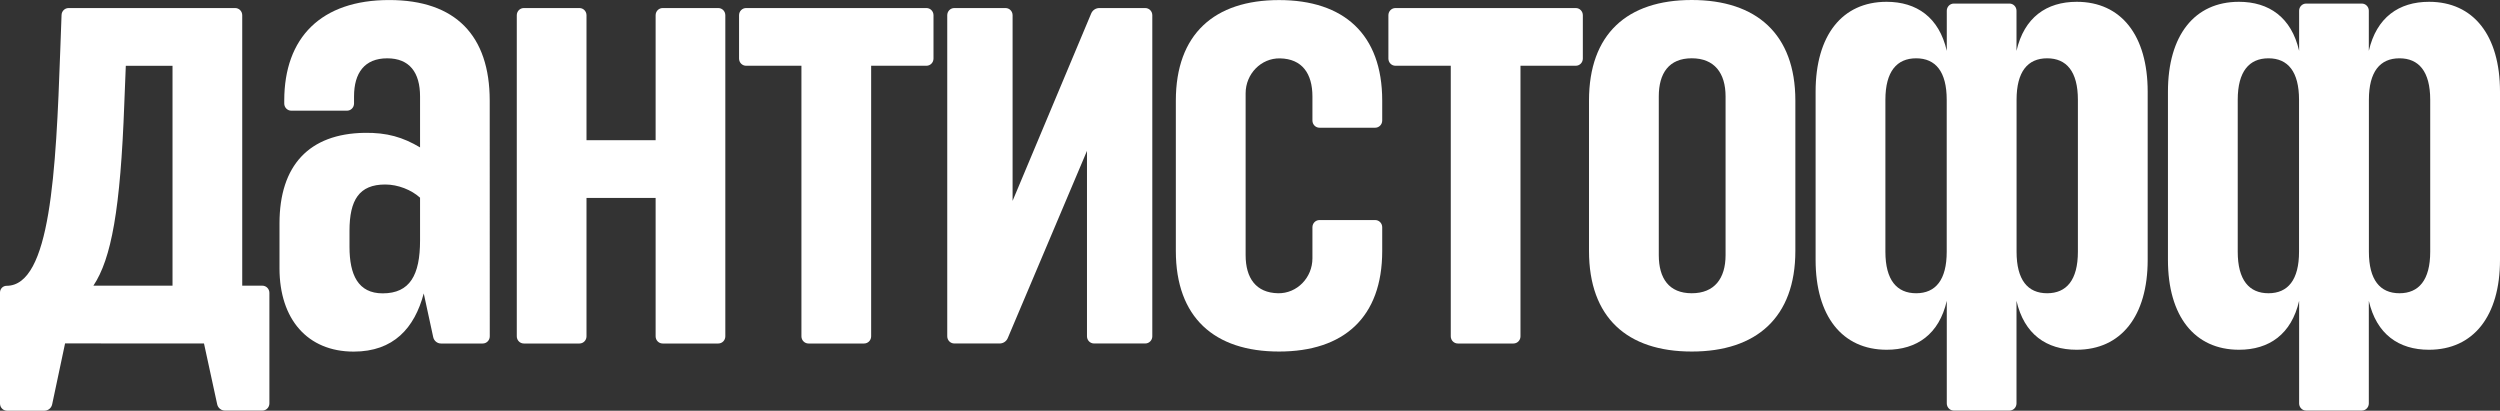
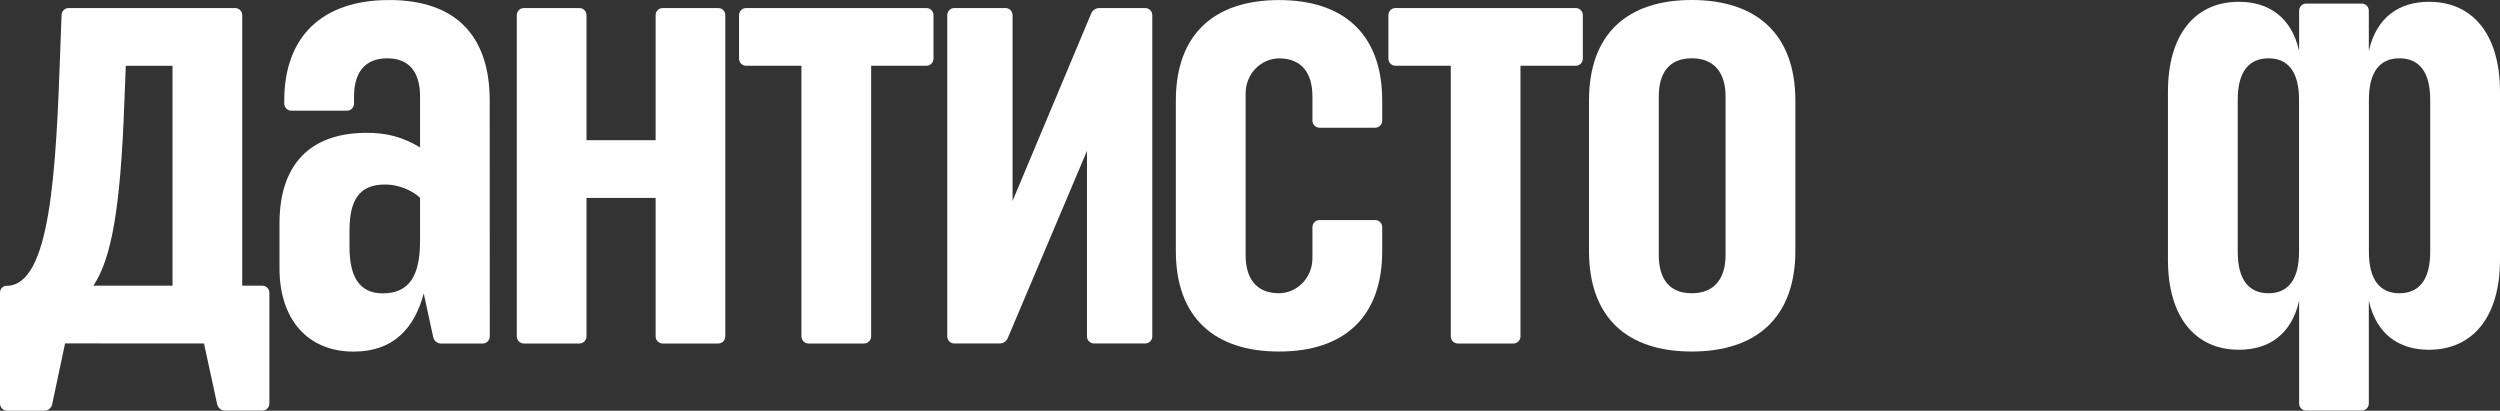
<svg xmlns="http://www.w3.org/2000/svg" width="140" height="23" viewBox="0 0 140 23" fill="none">
  <rect x="0" y="0" width="140" height="23" fill="#333333" stroke="none" />
  <path d="M136.027 0.101C134.34 0.101 133.084 0.972 132.654 2.849L132.654 0.601C132.654 0.38 132.478 0.2 132.26 0.2L129.144 0.2C128.927 0.2 128.751 0.38 128.751 0.601L128.751 2.849C128.32 0.971 127.065 0.101 125.378 0.101C122.89 0.101 121.405 1.982 121.405 5.134L121.405 14.554C121.405 17.703 122.894 19.586 125.385 19.586C127.07 19.586 128.321 18.72 128.751 16.846L128.751 22.591C128.751 22.813 128.927 22.993 129.144 22.993L132.26 22.993C132.478 22.993 132.654 22.813 132.654 22.591L132.654 16.846C133.083 18.72 134.335 19.586 136.019 19.586C138.51 19.586 140 17.703 140 14.554L140 5.135C140 1.982 138.515 0.101 136.027 0.101ZM128.746 14.098C128.746 15.671 128.127 16.422 127.034 16.422C125.956 16.422 125.313 15.69 125.313 14.098L125.313 5.588C125.313 3.997 125.956 3.265 127.034 3.265C128.127 3.265 128.746 4.016 128.746 5.588L128.746 14.098ZM136.092 14.098C136.092 15.69 135.448 16.422 134.37 16.422C133.278 16.422 132.658 15.671 132.658 14.098L132.658 5.588C132.658 4.016 133.278 3.265 134.37 3.265C135.449 3.265 136.092 3.997 136.092 5.588L136.092 14.098Z" fill="white" />
  <path d="M78.144 3.682L81.243 3.682L81.243 18.835C81.243 19.056 81.42 19.236 81.637 19.236L84.753 19.236C84.971 19.236 85.147 19.056 85.147 18.835L85.147 3.682L88.245 3.682C88.463 3.682 88.639 3.502 88.639 3.28L88.639 0.853C88.639 0.631 88.463 0.451 88.245 0.451L78.144 0.451C77.926 0.451 77.75 0.631 77.75 0.853L77.75 3.28C77.75 3.502 77.926 3.682 78.144 3.682Z" fill="white" />
  <path d="M13.171 0.451L3.84 0.451C3.629 0.451 3.455 0.622 3.447 0.838L3.375 2.812C3.133 9.651 2.824 16.005 0.368 16.005C0.165 16.005 -2.98418e-07 16.173 -2.8935e-07 16.38L-1.7562e-08 22.598C-7.86181e-09 22.82 0.176 23 0.394 23L2.488 23C2.696 23 2.877 22.852 2.921 22.643L3.644 19.231L11.424 19.236L12.162 22.639C12.207 22.846 12.386 22.993 12.594 22.993L14.692 22.993C14.909 22.993 15.086 22.813 15.086 22.591L15.086 16.399C15.086 16.178 14.909 15.998 14.692 15.998L13.565 15.998L13.565 0.853C13.565 0.631 13.389 0.451 13.171 0.451ZM9.661 15.998L5.23 15.998C6.233 14.491 6.746 11.736 6.962 5.777L7.045 3.685L9.661 3.685L9.661 15.998Z" fill="white" />
  <path d="M21.797 0.002C17.985 0.002 15.918 2.1 15.918 5.633L15.918 5.797C15.918 6.018 16.094 6.198 16.312 6.198L19.432 6.198C19.65 6.198 19.826 6.018 19.826 5.797L19.826 5.4C19.826 4.083 20.417 3.266 21.684 3.266C22.933 3.266 23.523 4.06 23.523 5.4L23.523 8.254C22.561 7.684 21.678 7.419 20.407 7.439C17.314 7.488 15.652 9.261 15.652 12.511L15.652 15.028C15.652 17.869 17.215 19.69 19.806 19.69C22.042 19.69 23.215 18.368 23.73 16.432L24.26 18.881C24.305 19.088 24.485 19.236 24.693 19.236L27.033 19.236C27.251 19.236 27.427 19.056 27.427 18.834L27.424 5.633C27.423 2.002 25.52 0.002 21.797 0.002ZM21.431 16.428C20.053 16.428 19.572 15.388 19.572 13.827L19.572 12.924C19.572 11.201 20.112 10.332 21.573 10.332C22.29 10.332 23.04 10.633 23.523 11.071L23.523 13.469C23.523 15.398 22.957 16.428 21.431 16.428Z" fill="white" />
  <path d="M36.715 7.852L32.844 7.852L32.844 0.853C32.844 0.631 32.668 0.451 32.45 0.451L29.334 0.451C29.117 0.451 28.94 0.631 28.94 0.853L28.94 18.835C28.94 19.056 29.117 19.236 29.334 19.236L32.45 19.236C32.668 19.236 32.844 19.056 32.844 18.835L32.844 11.083L36.715 11.083L36.715 18.835C36.715 19.056 36.891 19.236 37.109 19.236L40.225 19.236C40.442 19.236 40.618 19.056 40.618 18.835L40.618 0.853C40.618 0.631 40.442 0.451 40.225 0.451L37.109 0.451C36.891 0.451 36.715 0.631 36.715 0.853L36.715 7.852Z" fill="white" />
  <path d="M56.705 11.249L56.705 0.852C56.705 0.63 56.528 0.451 56.311 0.451L53.44 0.451C53.223 0.451 53.046 0.63 53.046 0.852L53.046 18.834C53.046 19.055 53.223 19.235 53.44 19.235L55.983 19.235C56.18 19.235 56.358 19.116 56.435 18.932L60.871 8.449L60.871 18.834C60.871 19.055 61.047 19.235 61.265 19.235L64.135 19.235C64.353 19.235 64.529 19.055 64.529 18.834L64.529 0.852C64.529 0.63 64.353 0.451 64.135 0.451L61.56 0.451C61.363 0.451 61.184 0.57 61.107 0.755L56.705 11.249Z" fill="white" />
  <path d="M71.626 0.004C68.002 0.004 65.847 1.914 65.847 5.635L65.847 14.055C65.847 17.776 68.002 19.686 71.626 19.686C75.25 19.686 77.404 17.776 77.404 14.055L77.404 12.725C77.404 12.503 77.228 12.323 77.01 12.323L73.89 12.323C73.673 12.323 73.496 12.503 73.496 12.725L73.496 14.466C73.496 15.55 72.633 16.442 71.571 16.422C70.334 16.398 69.755 15.57 69.755 14.289L69.755 5.224C69.755 4.141 70.619 3.248 71.68 3.269C72.918 3.292 73.496 4.12 73.496 5.401L73.496 6.75C73.496 6.972 73.673 7.152 73.89 7.152L77.01 7.152C77.228 7.152 77.404 6.972 77.404 6.75L77.404 5.635C77.404 1.914 75.25 0.004 71.626 0.004Z" fill="white" />
  <path d="M41.781 3.682L44.88 3.682L44.88 18.835C44.88 19.056 45.057 19.236 45.274 19.236L48.39 19.236C48.608 19.236 48.784 19.056 48.784 18.835L48.784 3.682L51.882 3.682C52.1 3.682 52.276 3.502 52.276 3.28L52.276 0.853C52.276 0.631 52.1 0.451 51.882 0.451L41.781 0.451C41.563 0.451 41.387 0.631 41.387 0.853L41.387 3.28C41.387 3.502 41.563 3.682 41.781 3.682Z" fill="white" />
  <path d="M94.738 -0C91.114 -0 88.984 1.91 88.984 5.631L88.984 14.055C88.984 17.776 91.114 19.686 94.738 19.686C98.361 19.686 100.54 17.776 100.54 14.055L100.54 5.631C100.54 1.91 98.361 -0 94.738 -0ZM96.632 14.289C96.632 15.589 96.012 16.422 94.738 16.422C93.463 16.422 92.892 15.589 92.892 14.289L92.892 5.398C92.892 4.097 93.463 3.264 94.738 3.264C96.012 3.264 96.632 4.097 96.632 5.398L96.632 14.289Z" fill="white" />
-   <path d="M116.297 0.101C114.61 0.101 113.354 0.972 112.924 2.849L112.924 0.601C112.924 0.38 112.747 0.2 112.53 0.2L109.414 0.2C109.197 0.2 109.02 0.38 109.02 0.601L109.02 2.849C108.59 0.971 107.334 0.101 105.647 0.101C103.159 0.101 101.674 1.982 101.674 5.134L101.674 14.554C101.674 17.703 103.164 19.586 105.655 19.586C107.339 19.586 108.591 18.72 109.02 16.846L109.02 22.591C109.02 22.813 109.197 22.993 109.414 22.993L112.53 22.993C112.747 22.993 112.924 22.813 112.924 22.591L112.924 16.846C113.353 18.72 114.605 19.586 116.289 19.586C118.78 19.586 120.27 17.703 120.27 14.554L120.27 5.135C120.27 1.982 118.785 0.101 116.297 0.101ZM109.016 14.098C109.016 15.671 108.397 16.422 107.304 16.422C106.226 16.422 105.582 15.69 105.582 14.098L105.582 5.588C105.582 3.997 106.226 3.265 107.304 3.265C108.397 3.265 109.016 4.016 109.016 5.588L109.016 14.098ZM116.362 14.098C116.362 15.69 115.718 16.422 114.64 16.422C113.547 16.422 112.928 15.671 112.928 14.098L112.928 5.588C112.928 4.016 113.547 3.265 114.64 3.265C115.718 3.265 116.362 3.997 116.362 5.588L116.362 14.098Z" fill="white" />
</svg>